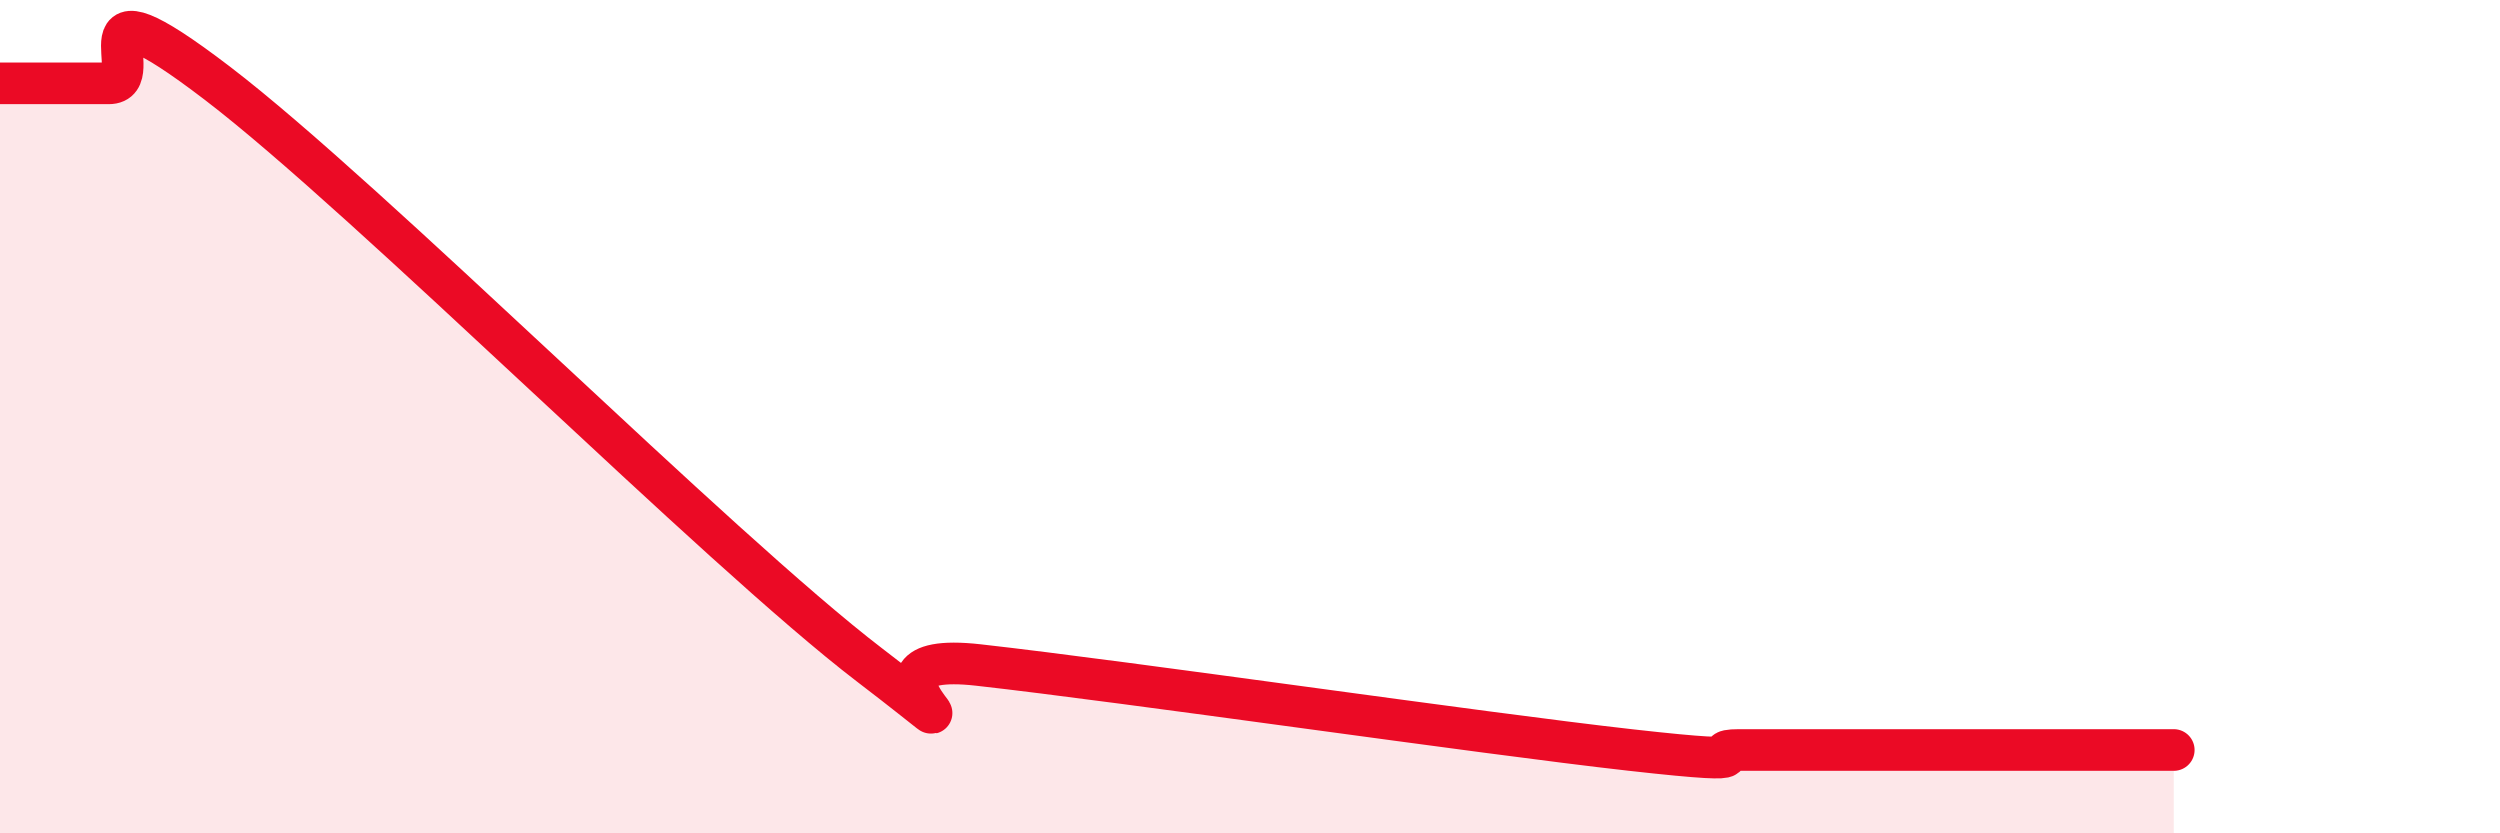
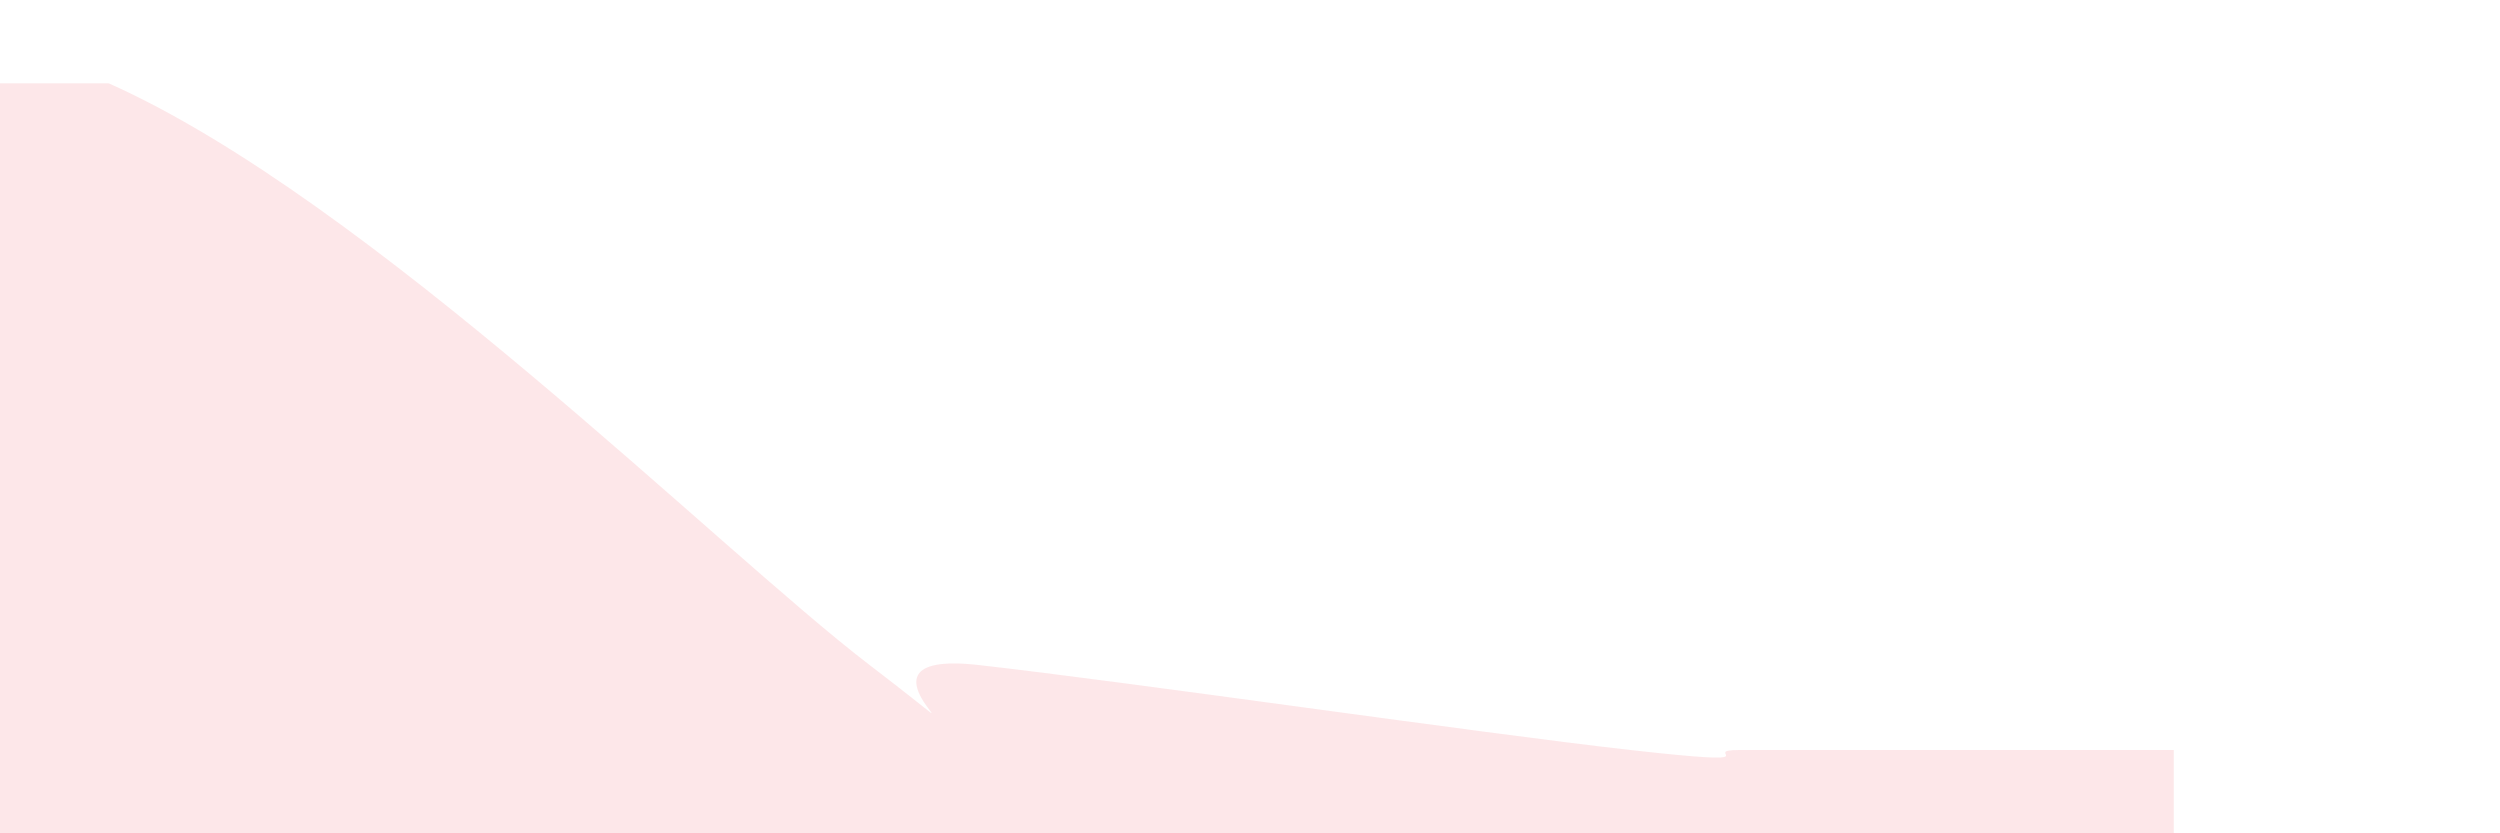
<svg xmlns="http://www.w3.org/2000/svg" width="60" height="20" viewBox="0 0 60 20">
-   <path d="M 0,2 C 0.52,2 1.57,2 2.61,2 C 3.65,2 1.57,-0.79 5.22,2 C 8.87,4.79 17.22,13.17 20.87,15.96 C 24.52,18.75 19.83,15.55 23.48,15.96 C 27.13,16.37 35.48,17.59 39.13,18 C 42.78,18.41 40.7,18 41.74,18 C 42.78,18 43.31,18 44.35,18 C 45.39,18 45.92,18 46.96,18 C 48,18 48.53,18 49.57,18 C 50.61,18 51.65,18 52.17,18L52.17 20L0 20Z" fill="#EB0A25" opacity="0.1" stroke-linecap="round" stroke-linejoin="round" />
-   <path d="M 0,2 C 0.52,2 1.57,2 2.61,2 C 3.65,2 1.57,-0.79 5.22,2 C 8.87,4.79 17.22,13.17 20.87,15.96 C 24.52,18.75 19.83,15.55 23.48,15.96 C 27.13,16.37 35.48,17.59 39.13,18 C 42.78,18.41 40.7,18 41.74,18 C 42.78,18 43.31,18 44.35,18 C 45.39,18 45.92,18 46.96,18 C 48,18 48.53,18 49.57,18 C 50.61,18 51.65,18 52.17,18" stroke="#EB0A25" stroke-width="1" fill="none" stroke-linecap="round" stroke-linejoin="round" />
+   <path d="M 0,2 C 0.52,2 1.57,2 2.61,2 C 8.87,4.79 17.22,13.17 20.87,15.96 C 24.52,18.75 19.83,15.55 23.48,15.96 C 27.13,16.37 35.48,17.59 39.13,18 C 42.78,18.41 40.7,18 41.74,18 C 42.78,18 43.31,18 44.35,18 C 45.39,18 45.92,18 46.96,18 C 48,18 48.53,18 49.57,18 C 50.61,18 51.65,18 52.17,18L52.17 20L0 20Z" fill="#EB0A25" opacity="0.1" stroke-linecap="round" stroke-linejoin="round" />
</svg>